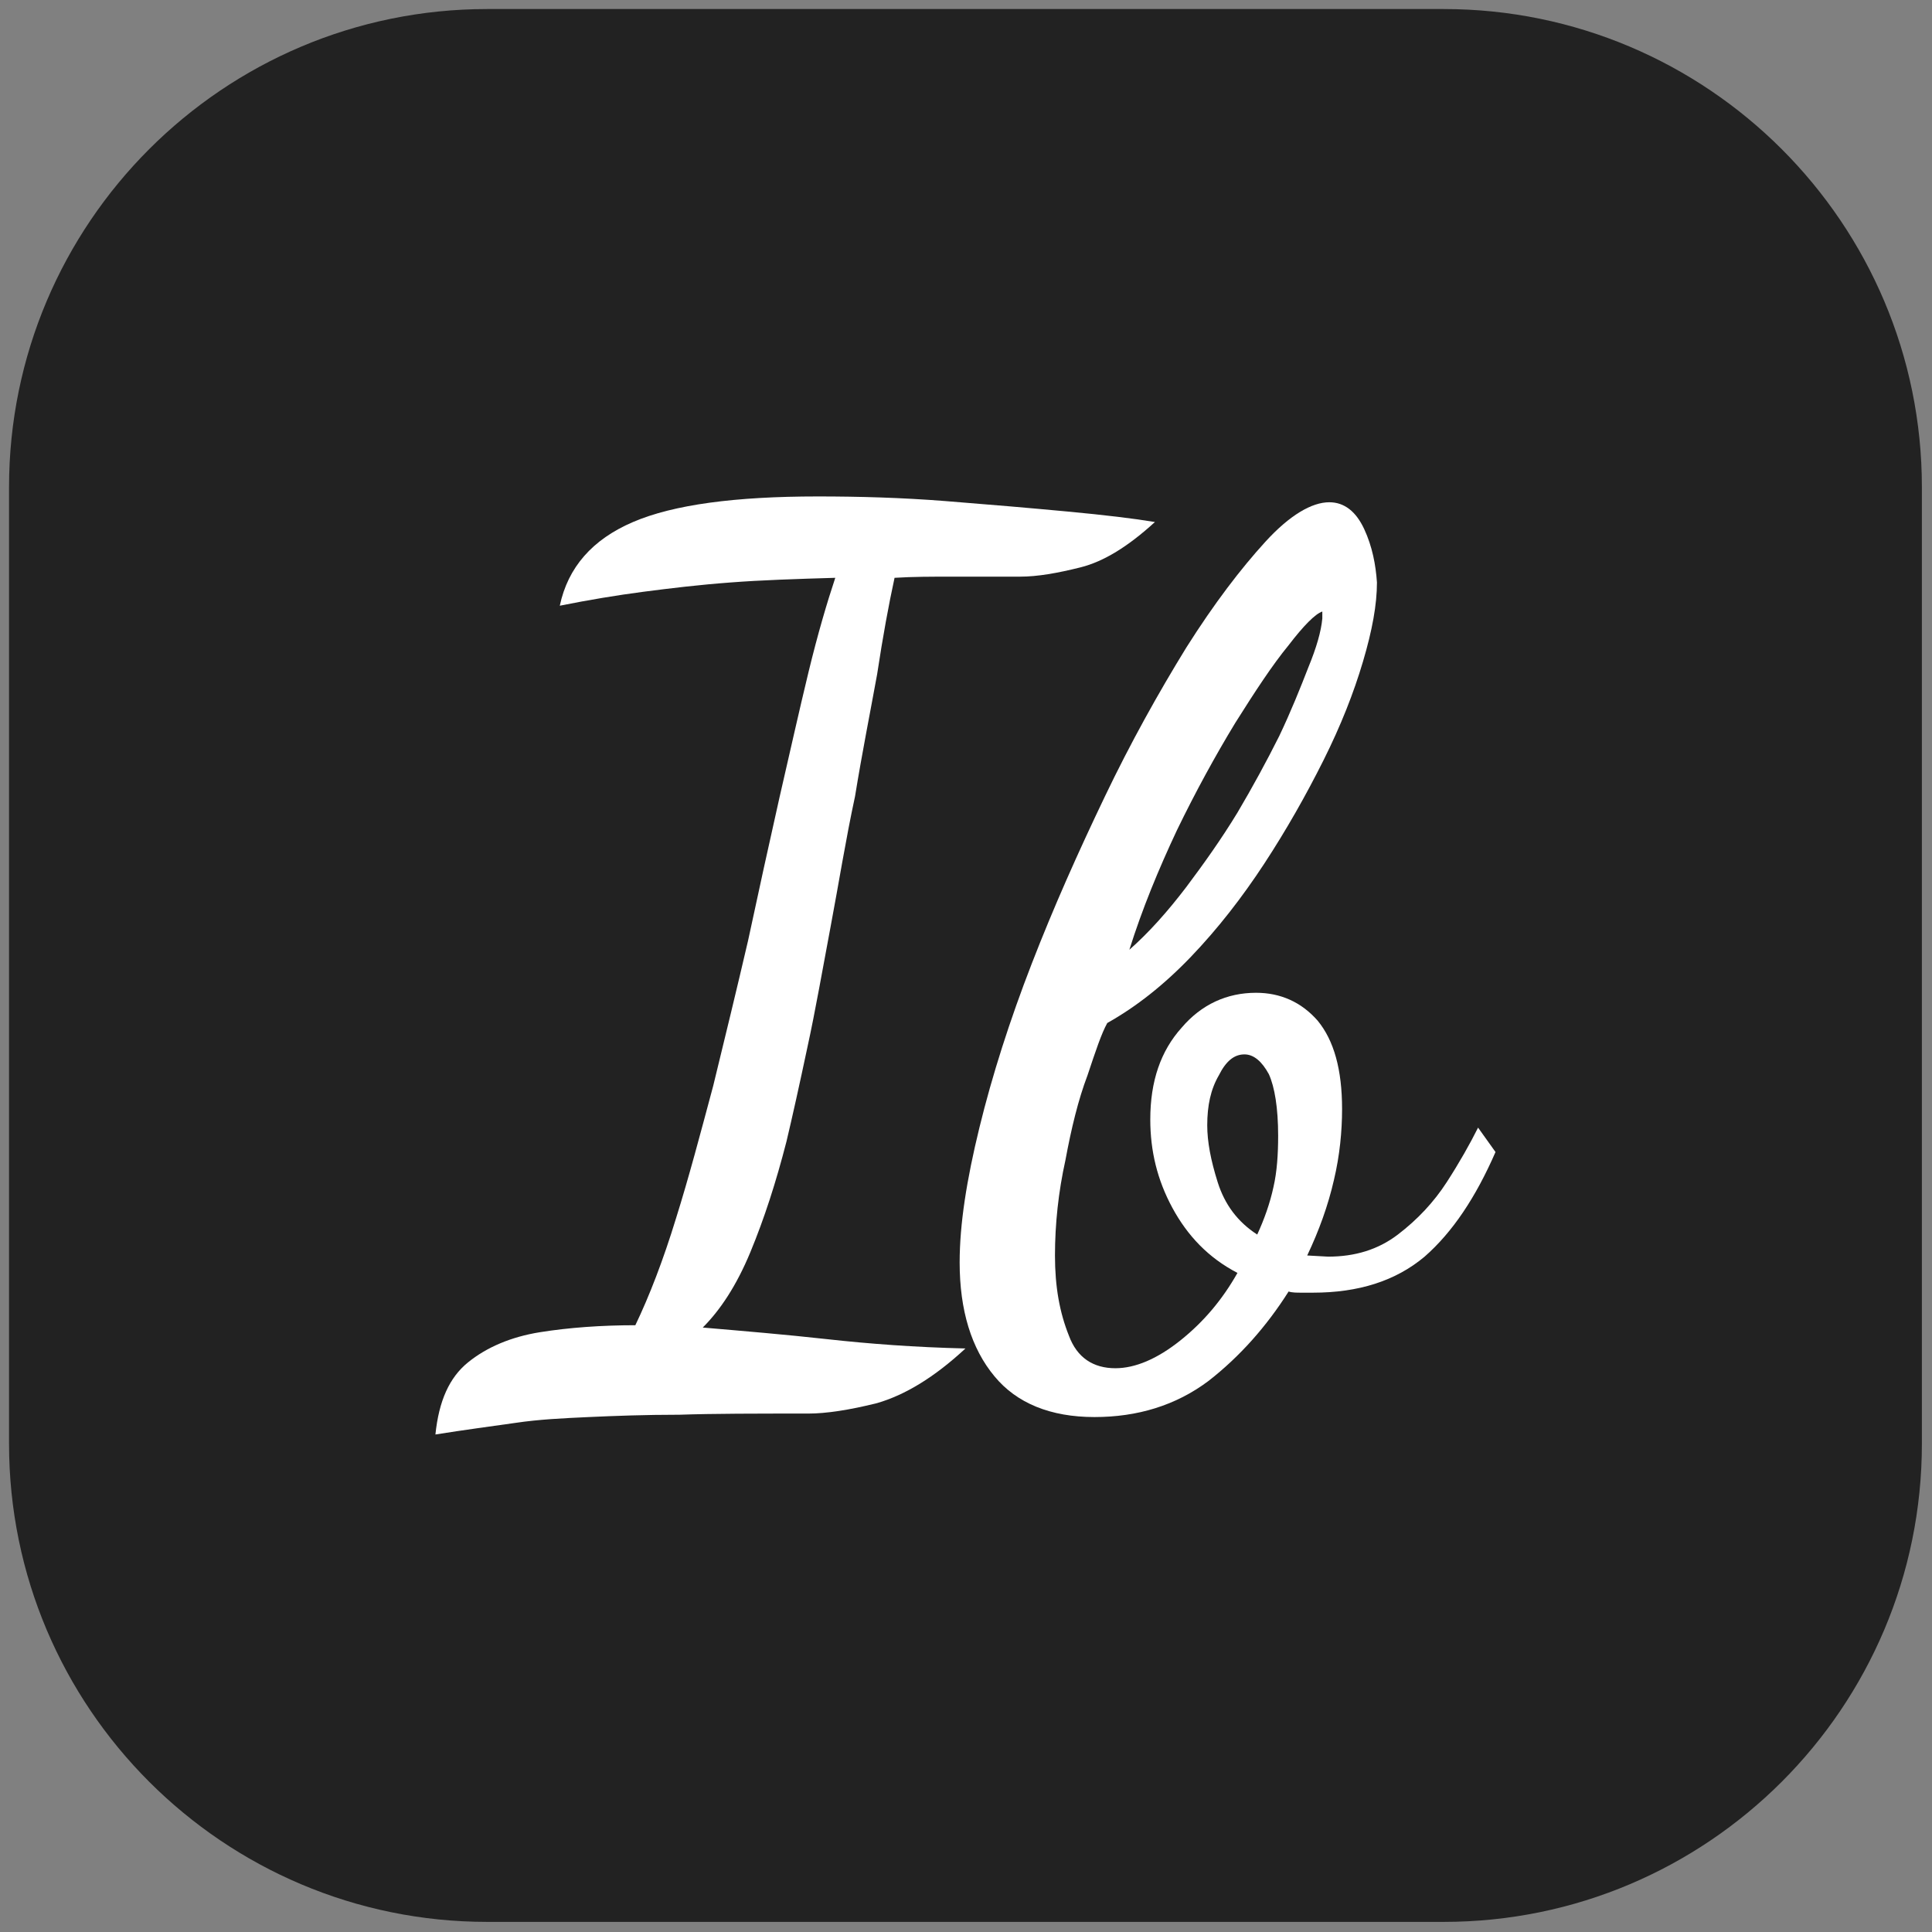
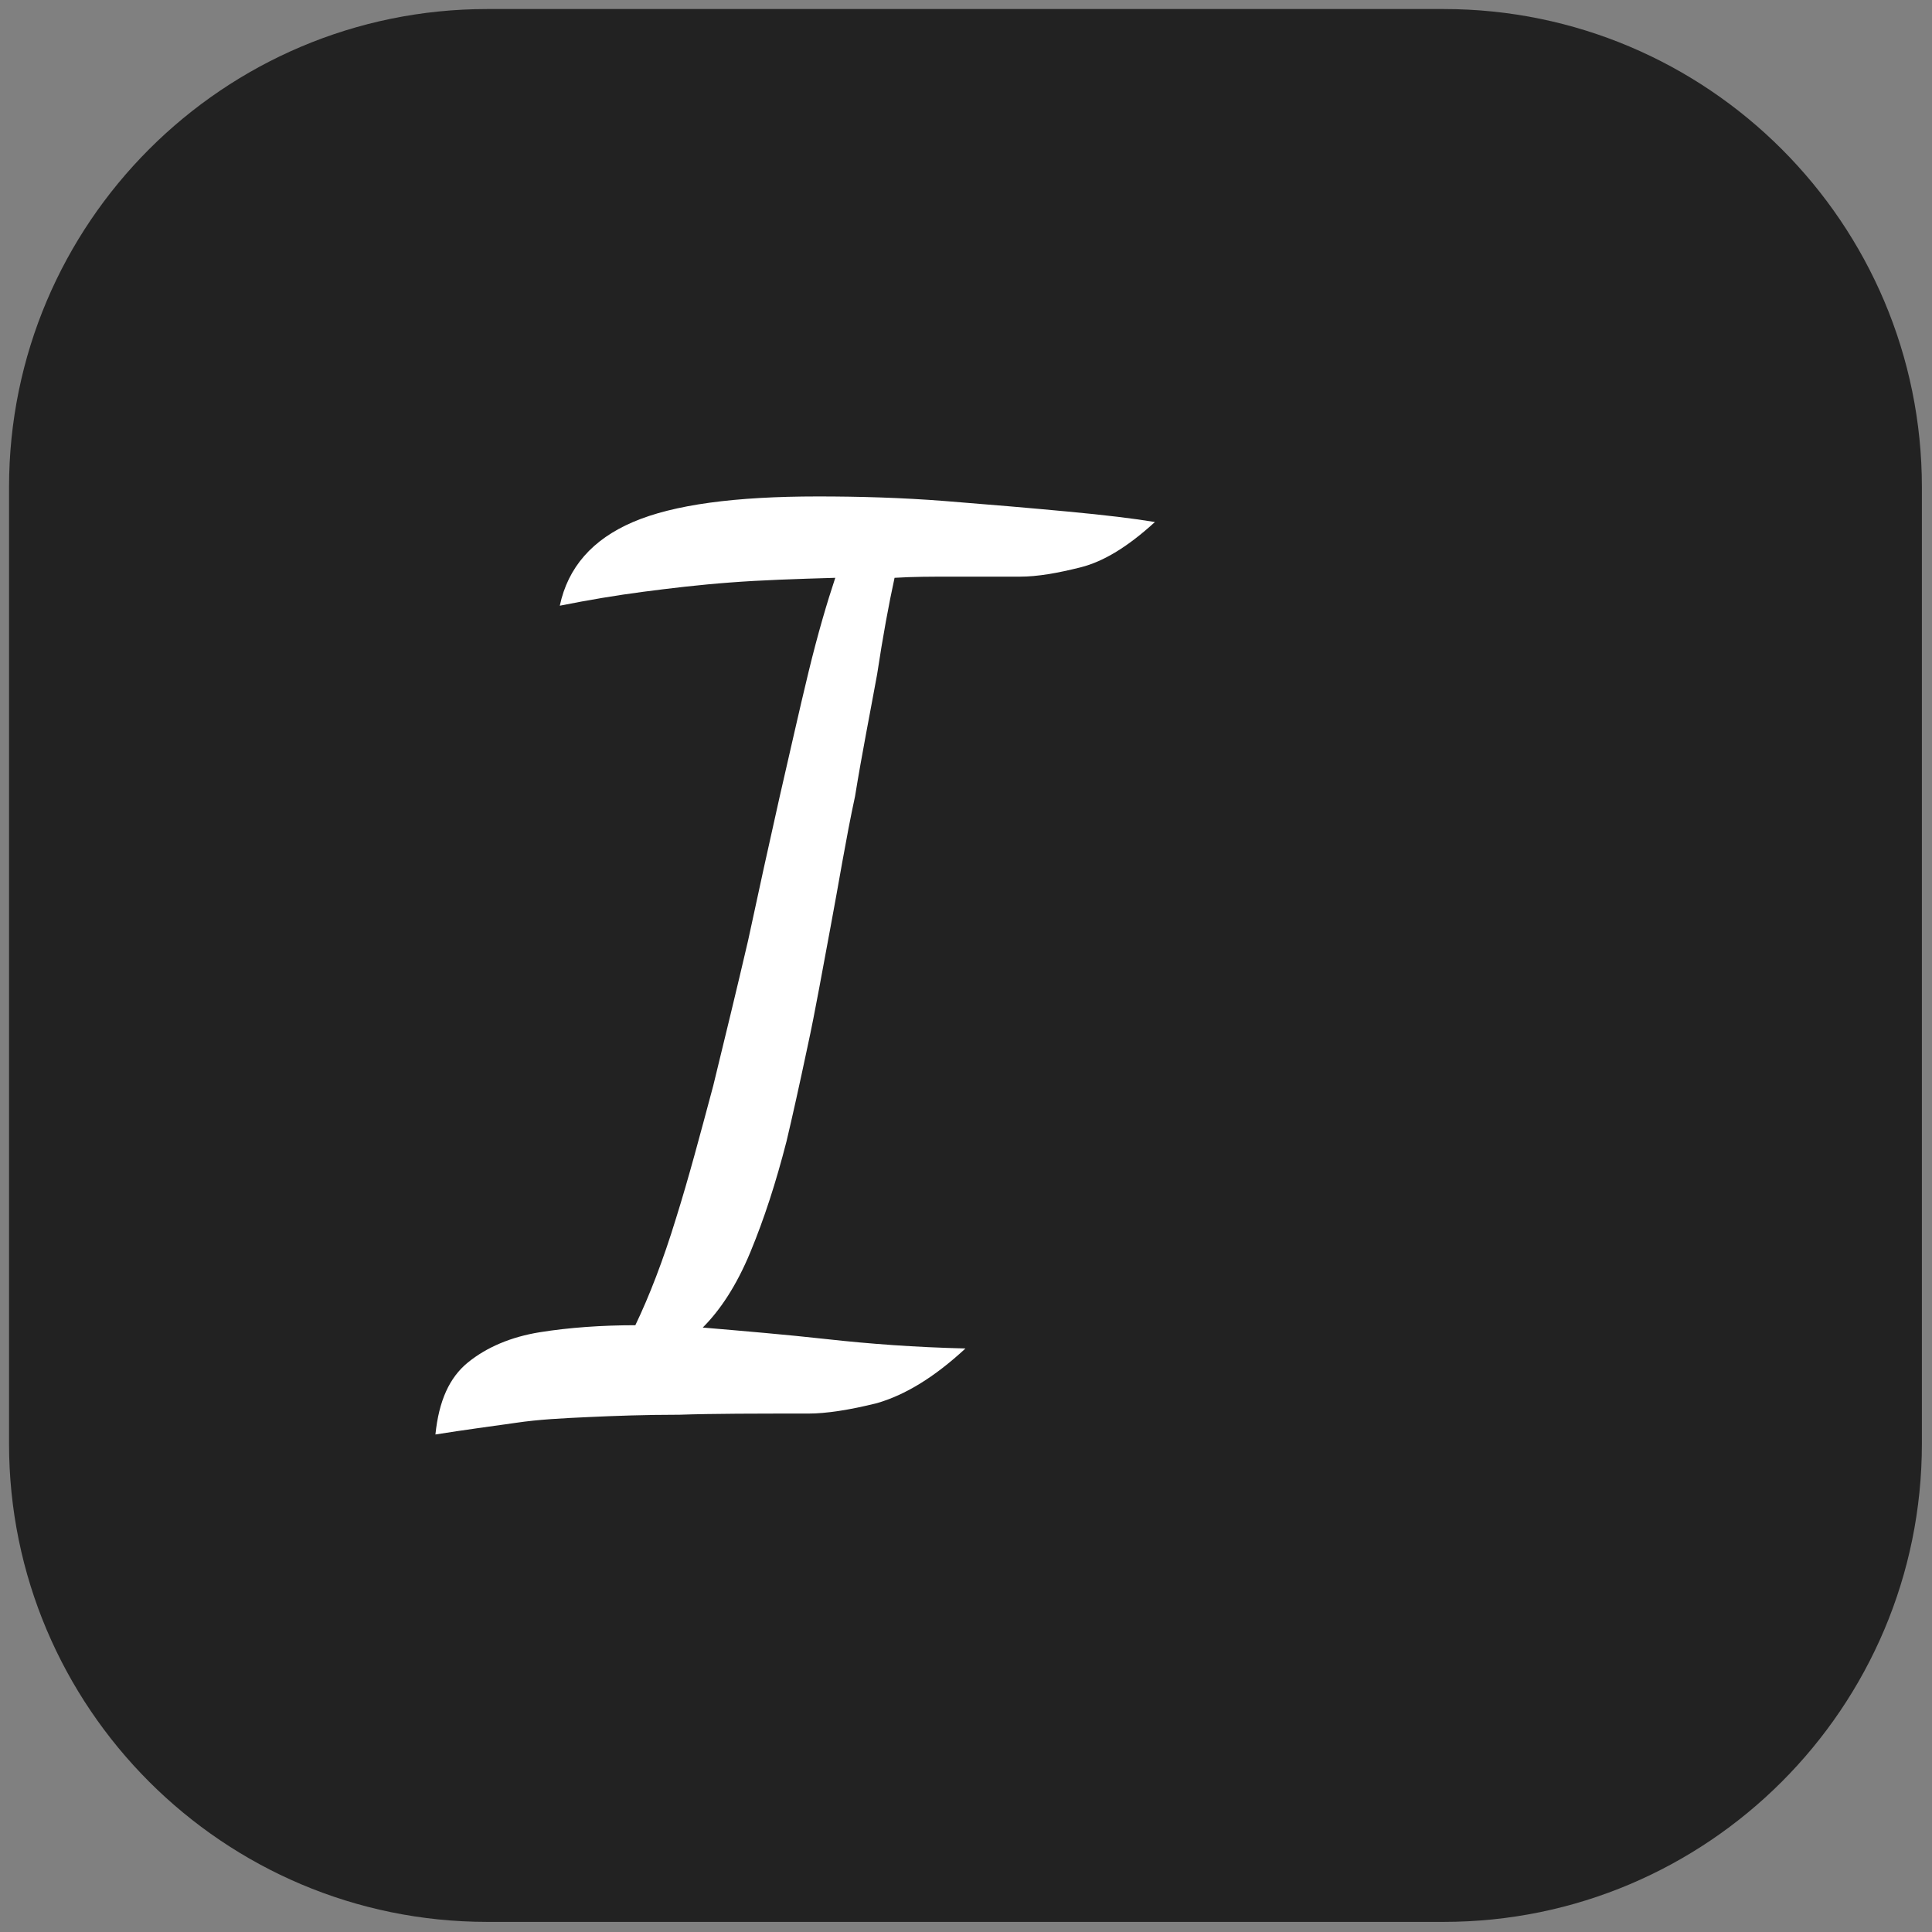
<svg xmlns="http://www.w3.org/2000/svg" xmlns:ns1="http://www.serif.com/" width="100%" height="100%" viewBox="0 0 1579 1579" version="1.1" xml:space="preserve" style="fill-rule:evenodd;clip-rule:evenodd;stroke-linejoin:round;stroke-miterlimit:2;">
  <rect x="0" y="0" width="1579" height="1579" fill="#808080" stroke="none" />
  <g transform="matrix(3.125,0,0,3.125,0,0)">
    <g id="Ib-logo" ns1:id="Ib logo" transform="matrix(1,0,0,1,-294.7,-231.7)">
      <path d="M797.336,359.132C797.336,290.105 741.295,234.064 672.268,234.064L422.132,234.064C353.105,234.064 297.064,290.105 297.064,359.132L297.064,609.268C297.064,678.295 353.105,734.336 422.132,734.336L672.268,734.336C741.295,734.336 797.336,678.295 797.336,609.268L797.336,359.132Z" style="fill:rgb(34,34,34);" />
      <g transform="matrix(1,0,0,1,-191.608,169.393)">
        <g transform="matrix(304,0,0,304,605.656,410.719)">
          <path d="M-0.018,0.088C-0.015,0.059 -0.006,0.039 0.01,0.026C0.026,0.013 0.047,0.004 0.072,-0C0.097,-0.004 0.125,-0.006 0.154,-0.006C0.166,-0.031 0.178,-0.062 0.189,-0.098C0.2,-0.133 0.21,-0.171 0.221,-0.212C0.231,-0.253 0.241,-0.294 0.251,-0.337C0.26,-0.379 0.269,-0.42 0.278,-0.46C0.287,-0.499 0.295,-0.535 0.303,-0.568C0.311,-0.601 0.319,-0.628 0.326,-0.649C0.292,-0.648 0.262,-0.647 0.236,-0.645C0.209,-0.643 0.184,-0.64 0.161,-0.637C0.138,-0.634 0.114,-0.63 0.089,-0.625C0.096,-0.658 0.117,-0.682 0.152,-0.697C0.187,-0.712 0.24,-0.719 0.311,-0.719C0.346,-0.719 0.383,-0.718 0.421,-0.715C0.459,-0.712 0.494,-0.709 0.526,-0.706C0.558,-0.703 0.583,-0.7 0.601,-0.697C0.578,-0.676 0.557,-0.663 0.537,-0.658C0.517,-0.653 0.5,-0.65 0.485,-0.65L0.427,-0.65C0.409,-0.65 0.393,-0.65 0.377,-0.649C0.372,-0.626 0.367,-0.599 0.362,-0.566C0.356,-0.533 0.349,-0.498 0.343,-0.461C0.335,-0.424 0.329,-0.386 0.322,-0.349C0.315,-0.312 0.309,-0.277 0.302,-0.245C0.295,-0.212 0.289,-0.185 0.284,-0.164C0.275,-0.129 0.265,-0.098 0.253,-0.069C0.241,-0.04 0.227,-0.019 0.212,-0.004C0.247,-0.001 0.283,0.002 0.319,0.006C0.355,0.01 0.395,0.013 0.438,0.014C0.411,0.039 0.386,0.054 0.362,0.061C0.338,0.067 0.318,0.07 0.303,0.07C0.258,0.07 0.221,0.07 0.192,0.071C0.162,0.071 0.136,0.072 0.114,0.073C0.092,0.074 0.071,0.075 0.051,0.078C0.03,0.081 0.007,0.084 -0.018,0.088Z" style="fill:white;fill-rule:nonzero;" />
        </g>
        <g transform="matrix(304,0,0,304,740.632,410.719)">
-           <path d="M0.105,0.073C0.067,0.073 0.038,0.061 0.019,0.038C-0.001,0.014 -0.011,-0.019 -0.011,-0.06C-0.011,-0.093 -0.005,-0.131 0.006,-0.176C0.017,-0.221 0.032,-0.268 0.051,-0.317C0.07,-0.366 0.091,-0.413 0.114,-0.461C0.136,-0.507 0.16,-0.55 0.184,-0.589C0.208,-0.627 0.231,-0.657 0.252,-0.68C0.273,-0.703 0.292,-0.714 0.307,-0.714C0.32,-0.714 0.33,-0.706 0.337,-0.691C0.344,-0.676 0.347,-0.66 0.348,-0.645C0.348,-0.626 0.344,-0.604 0.336,-0.577C0.328,-0.55 0.317,-0.522 0.302,-0.492C0.287,-0.462 0.27,-0.432 0.251,-0.403C0.232,-0.374 0.211,-0.347 0.188,-0.323C0.165,-0.299 0.141,-0.28 0.116,-0.266C0.111,-0.257 0.106,-0.242 0.099,-0.221C0.091,-0.2 0.085,-0.175 0.08,-0.148C0.074,-0.121 0.071,-0.093 0.071,-0.066C0.071,-0.039 0.075,-0.017 0.083,0.003C0.09,0.022 0.104,0.031 0.123,0.031C0.14,0.031 0.159,0.023 0.179,0.007C0.199,-0.009 0.215,-0.028 0.228,-0.051C0.203,-0.064 0.185,-0.083 0.172,-0.107C0.159,-0.131 0.153,-0.156 0.153,-0.183C0.153,-0.216 0.162,-0.242 0.18,-0.262C0.197,-0.282 0.219,-0.292 0.244,-0.292C0.265,-0.292 0.283,-0.284 0.297,-0.268C0.311,-0.251 0.318,-0.226 0.318,-0.192C0.318,-0.173 0.316,-0.152 0.311,-0.131C0.306,-0.109 0.298,-0.087 0.288,-0.066L0.306,-0.065C0.329,-0.065 0.349,-0.071 0.366,-0.084C0.383,-0.097 0.397,-0.112 0.408,-0.129C0.419,-0.146 0.428,-0.162 0.435,-0.176L0.45,-0.155C0.433,-0.116 0.413,-0.086 0.389,-0.065C0.364,-0.044 0.332,-0.034 0.293,-0.034L0.283,-0.034C0.279,-0.034 0.275,-0.034 0.272,-0.035C0.253,-0.005 0.23,0.021 0.203,0.042C0.175,0.063 0.142,0.073 0.105,0.073ZM0.245,-0.084C0.251,-0.097 0.256,-0.111 0.259,-0.125C0.262,-0.138 0.263,-0.153 0.263,-0.169C0.263,-0.193 0.26,-0.211 0.255,-0.222C0.249,-0.233 0.242,-0.239 0.234,-0.239C0.225,-0.239 0.218,-0.233 0.212,-0.221C0.205,-0.209 0.202,-0.195 0.202,-0.178C0.202,-0.164 0.205,-0.148 0.211,-0.129C0.217,-0.11 0.228,-0.095 0.245,-0.084ZM0.135,-0.329C0.152,-0.344 0.168,-0.362 0.184,-0.383C0.199,-0.403 0.214,-0.424 0.228,-0.447C0.241,-0.469 0.253,-0.491 0.264,-0.513C0.274,-0.534 0.282,-0.554 0.289,-0.572C0.296,-0.589 0.3,-0.603 0.301,-0.614L0.301,-0.62C0.295,-0.618 0.285,-0.608 0.272,-0.591C0.258,-0.574 0.243,-0.551 0.226,-0.524C0.209,-0.496 0.192,-0.465 0.176,-0.432C0.16,-0.398 0.146,-0.364 0.135,-0.329Z" style="fill:white;fill-rule:nonzero;" />
-         </g>
+           </g>
      </g>
    </g>
  </g>
</svg>